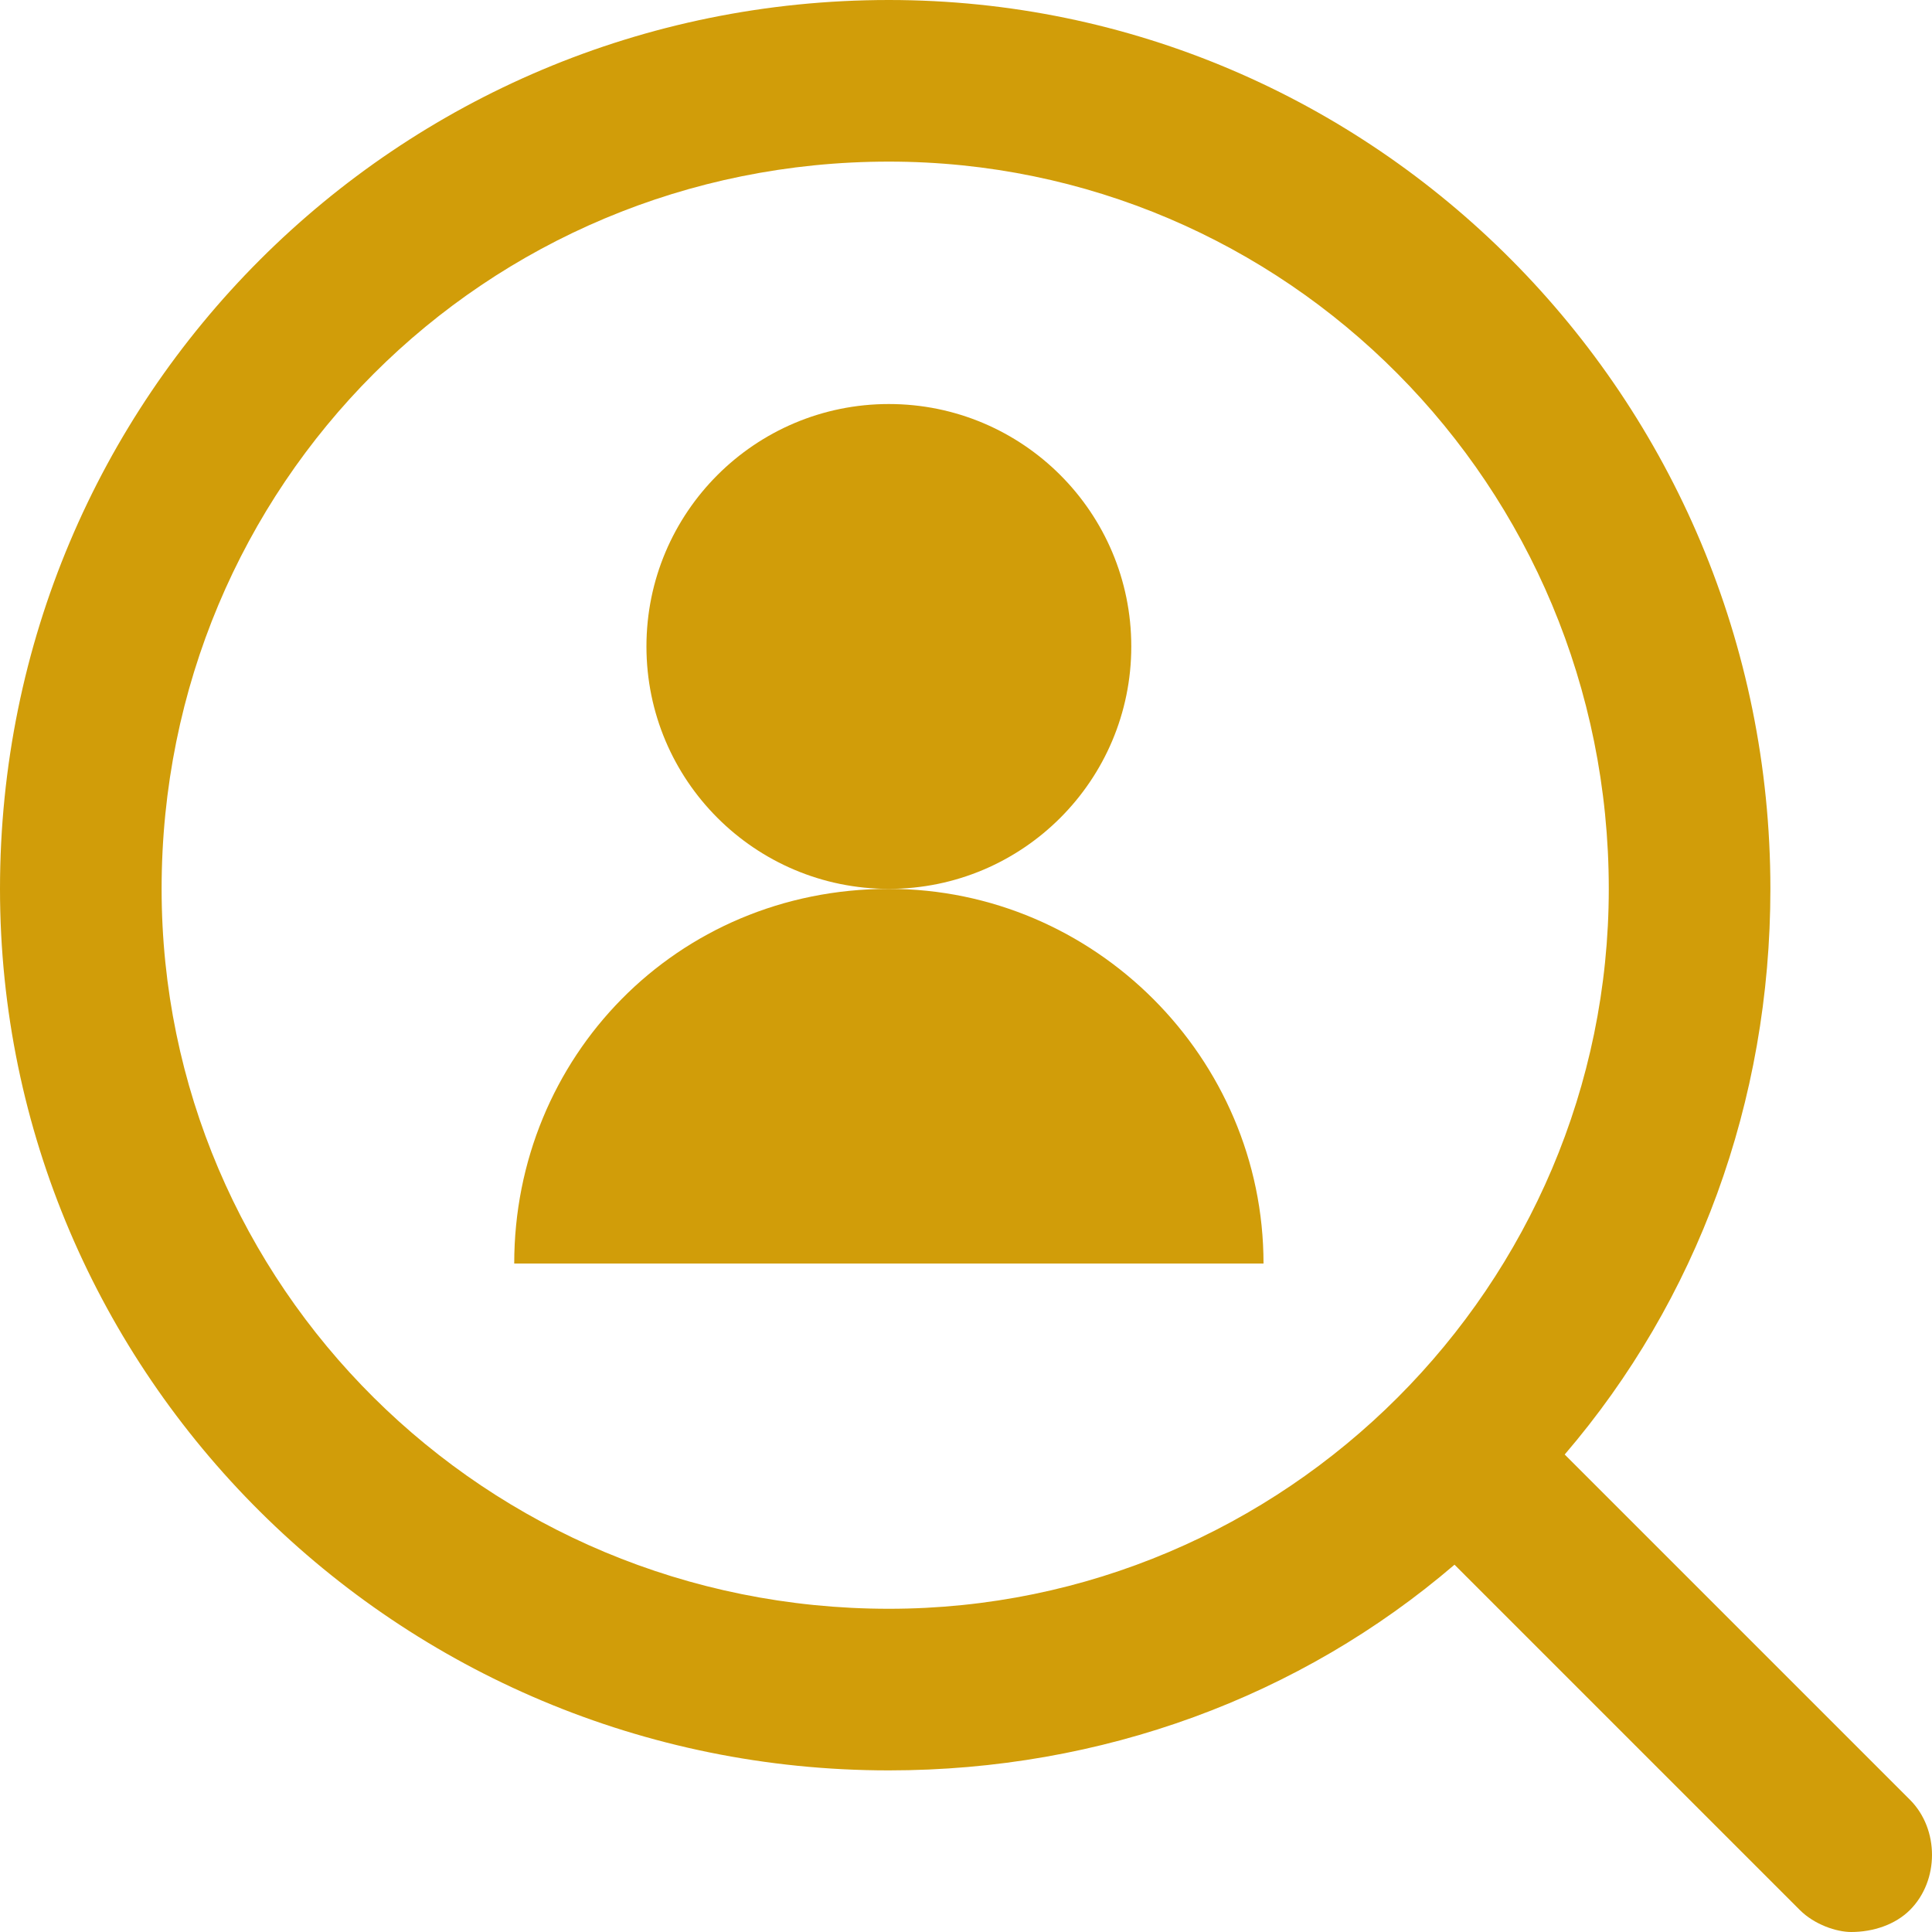
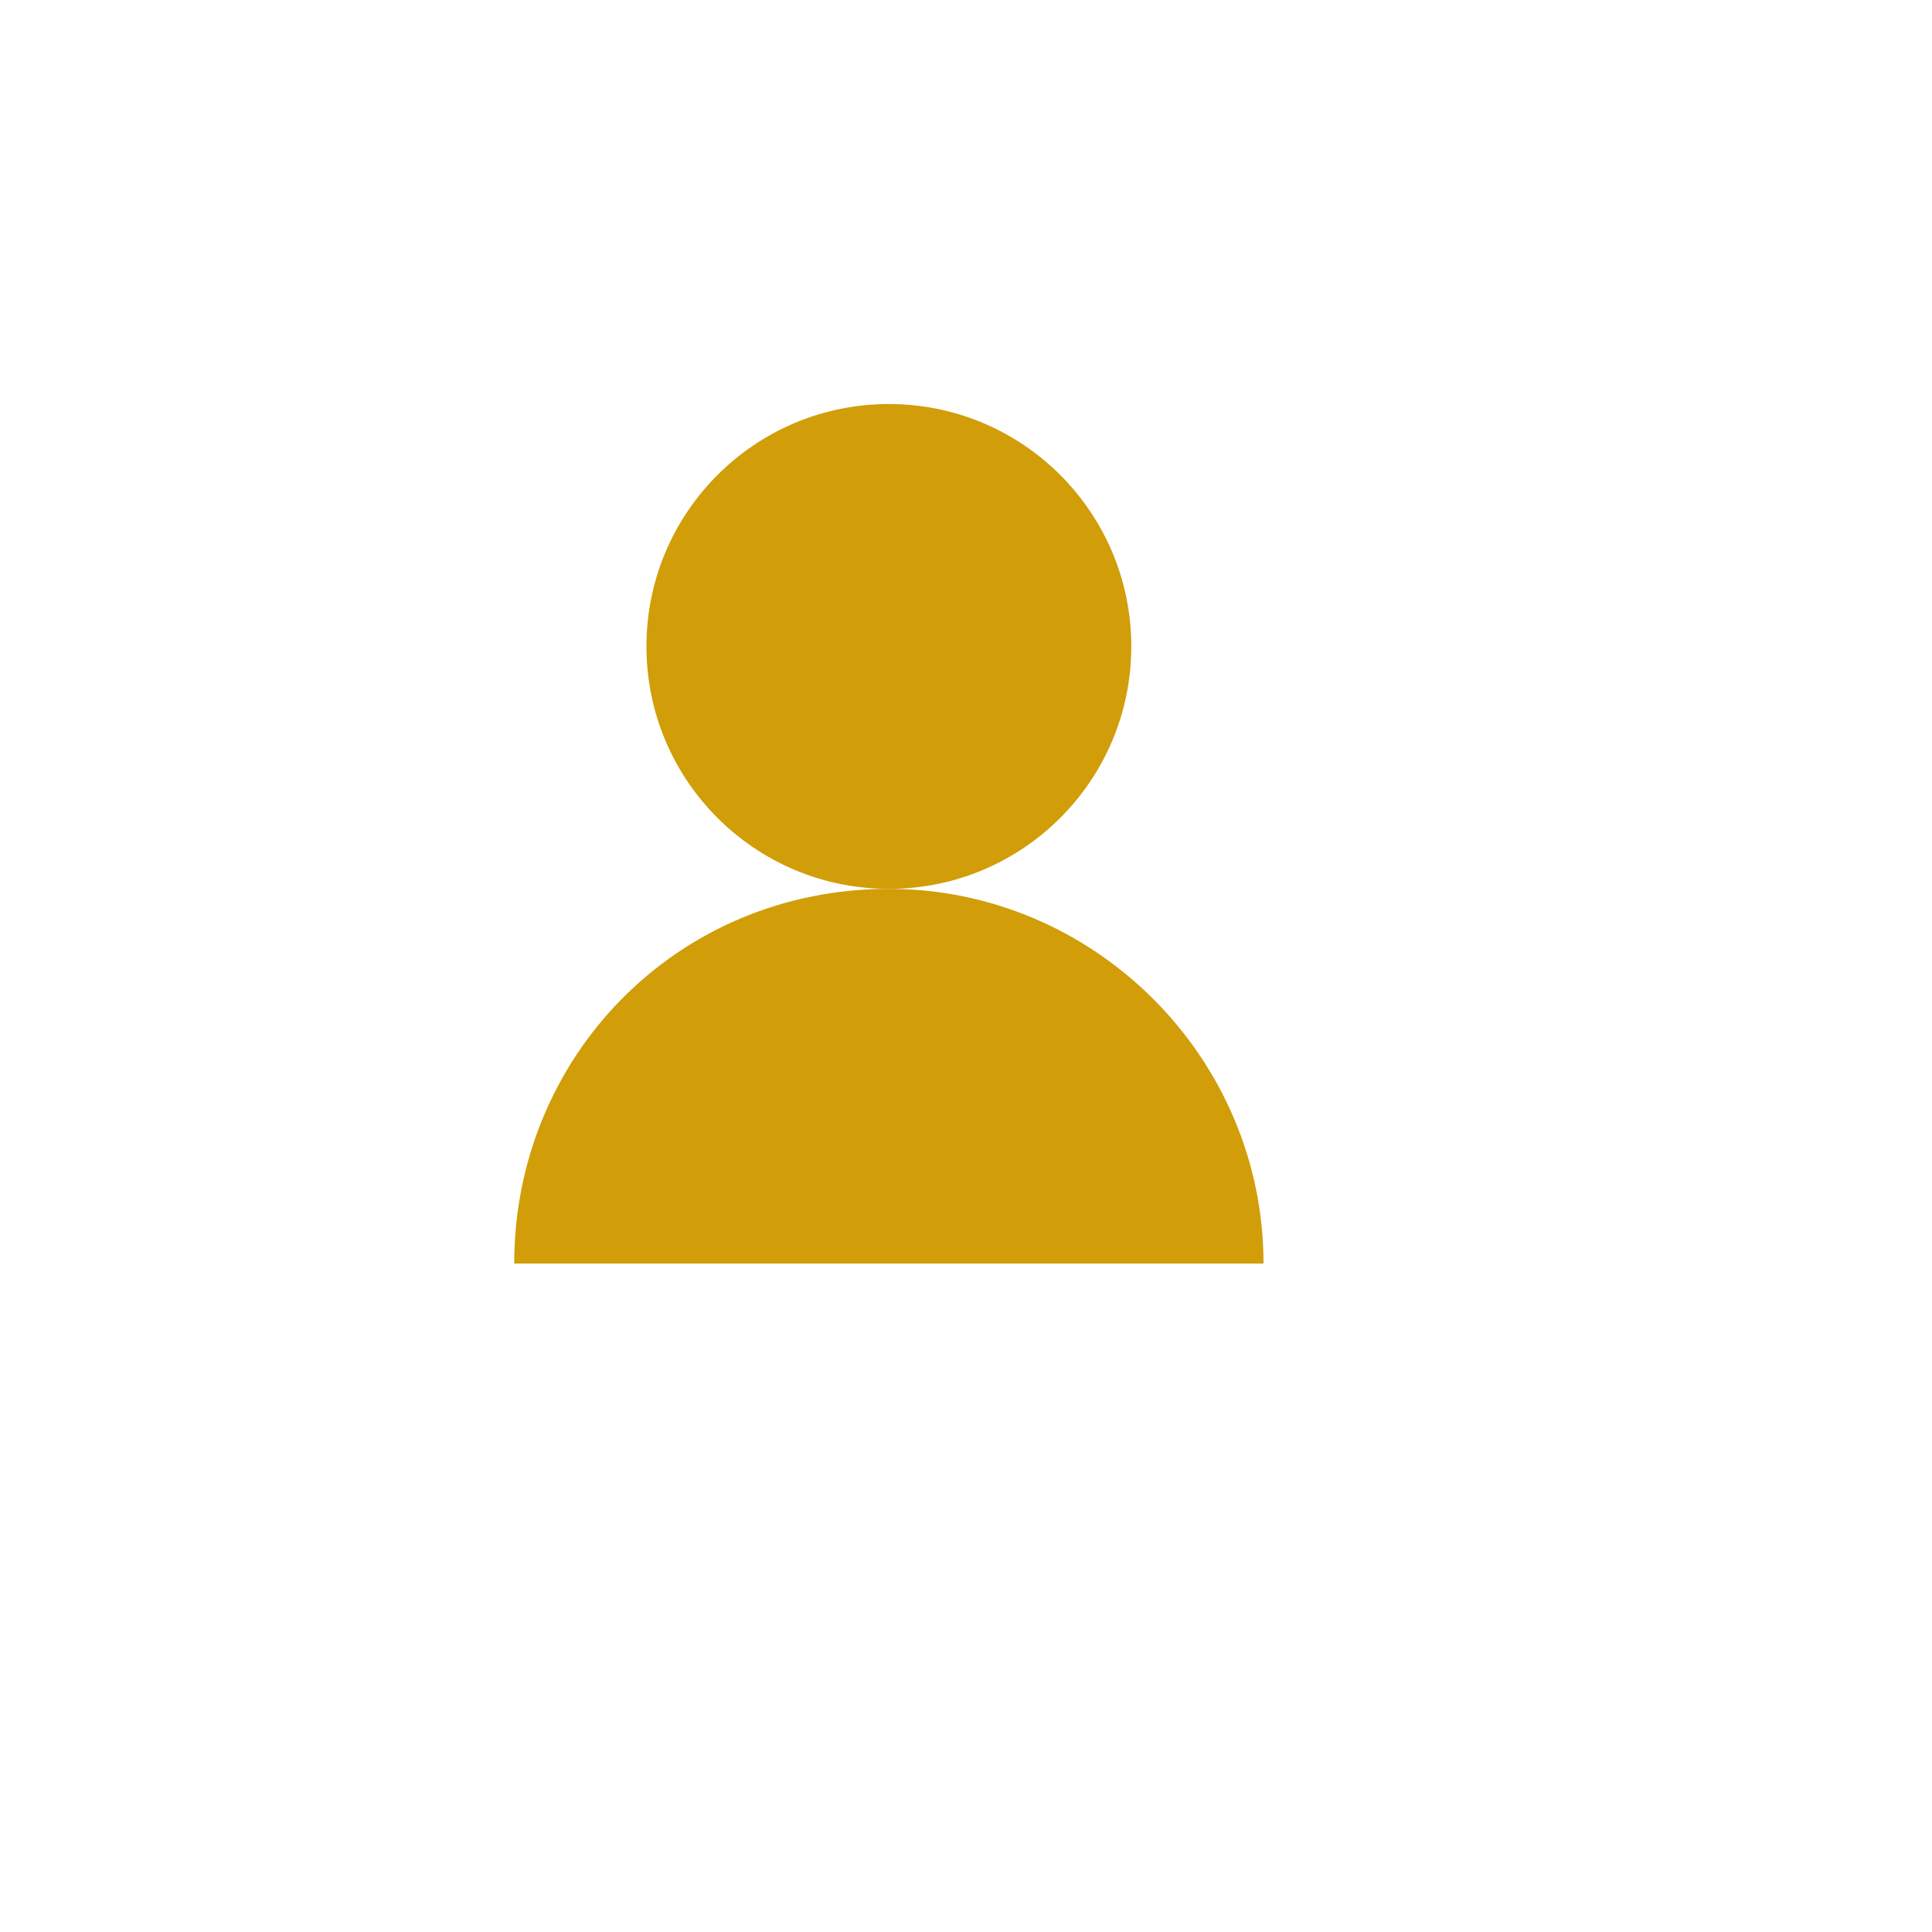
<svg xmlns="http://www.w3.org/2000/svg" xml:space="preserve" width="30px" height="30px" version="1.1" style="shape-rendering:geometricPrecision; text-rendering:geometricPrecision; image-rendering:optimizeQuality; fill-rule:evenodd; clip-rule:evenodd" viewBox="0 0 2.63 2.63">
  <defs>
    <style type="text/css">
   
    .fil0 {fill:none}
    .fil1 {fill:#D19D09}
   
  </style>
  </defs>
  <g id="Capa_x0020_1">
    <g id="_2111577262784">
      <rect class="fil0" width="2.63" height="2.63" />
      <circle id="XMLID_235_" class="fil1" cx="1.21" cy="0.88" r="0.33" />
      <path id="XMLID_237_" class="fil1" d="M1.21 1.21c-0.29,0 -0.51,0.23 -0.51,0.51l1.02 0c0,-0.28 -0.23,-0.51 -0.51,-0.51z" />
-       <path id="XMLID_239_" class="fil1" d="M2.6 2.45l-0.47 -0.47c0.18,-0.21 0.28,-0.48 0.28,-0.77 0,-0.67 -0.54,-1.21 -1.2,-1.21 -0.67,0 -1.21,0.54 -1.21,1.21 0,0.66 0.54,1.2 1.21,1.2 0.29,0 0.56,-0.1 0.77,-0.28l0.47 0.47c0.02,0.02 0.05,0.03 0.07,0.03 0.03,0 0.06,-0.01 0.08,-0.03 0.04,-0.04 0.04,-0.11 0,-0.15zm-2.38 -1.24c0,-0.55 0.44,-0.99 0.99,-0.99 0.54,0 0.98,0.44 0.98,0.99 0,0.54 -0.44,0.98 -0.98,0.98 -0.55,0 -0.99,-0.44 -0.99,-0.98z" />
    </g>
  </g>
</svg>